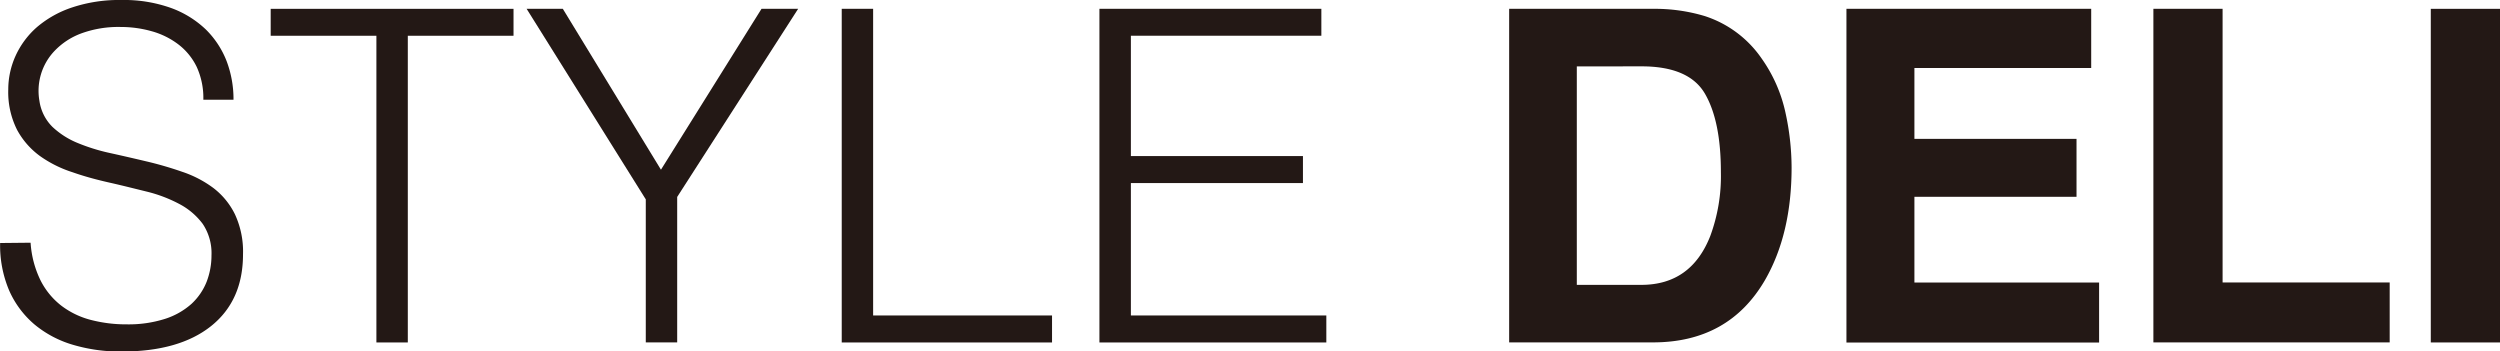
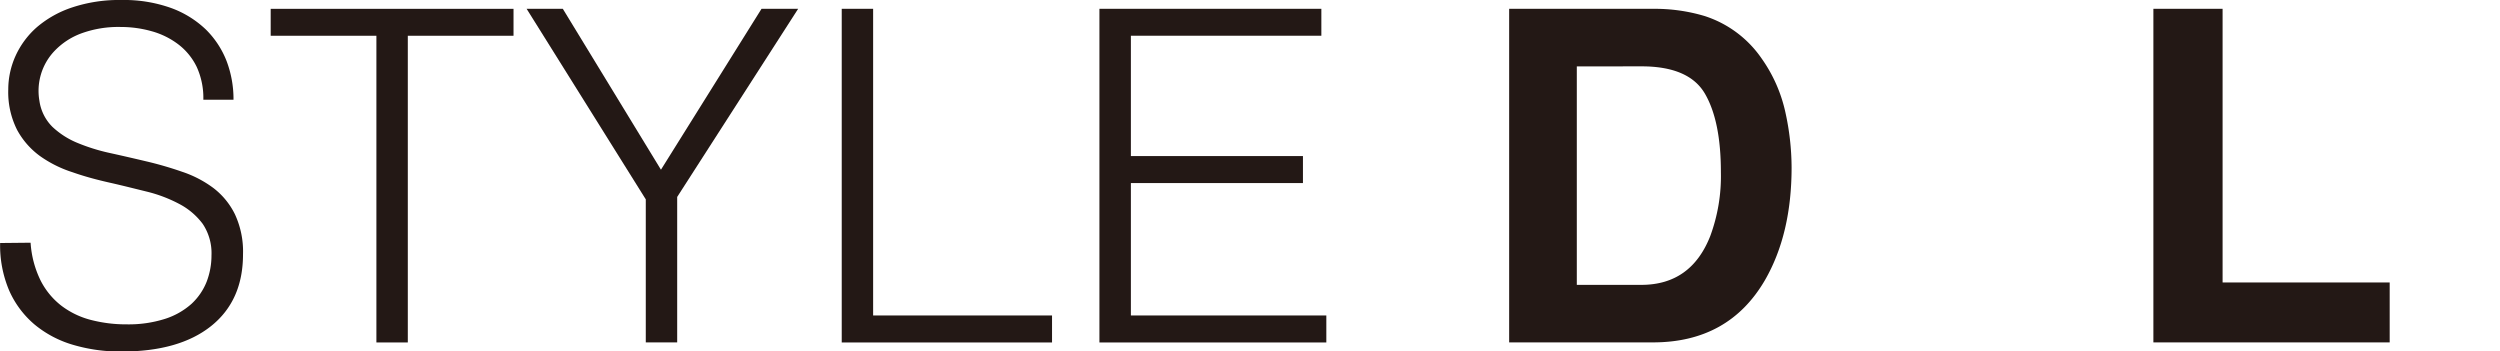
<svg xmlns="http://www.w3.org/2000/svg" id="レイヤー_1" data-name="レイヤー 1" viewBox="0 0 402.03 56.49">
  <defs>
    <style>
      .cls-1 {
        fill: #231815;
      }
    </style>
  </defs>
  <title>STYLE DELI logo</title>
  <g>
    <path class="cls-1" d="M232.63,310.87a16.07,16.07,0,0,0,1.61,6.08,11.94,11.94,0,0,0,3.35,4.06,13.37,13.37,0,0,0,4.74,2.28,22.46,22.46,0,0,0,5.74.71,19.33,19.33,0,0,0,6.2-.89,11.74,11.74,0,0,0,4.25-2.42,9.73,9.73,0,0,0,2.42-3.54,11.85,11.85,0,0,0,.78-4.25,8.46,8.46,0,0,0-1.42-5.07,11.15,11.15,0,0,0-3.7-3.16,22.65,22.65,0,0,0-5.22-2c-2-.49-4-1-6-1.45s-4.08-1-6-1.68a19,19,0,0,1-5.23-2.6,12.66,12.66,0,0,1-3.69-4.21,13.48,13.48,0,0,1-1.42-6.52,13.11,13.11,0,0,1,1.16-5.36,13.64,13.64,0,0,1,3.42-4.62,16.88,16.88,0,0,1,5.71-3.2,23.94,23.94,0,0,1,7.91-1.19,22.55,22.55,0,0,1,7.94,1.27,16,16,0,0,1,5.63,3.47,14.53,14.53,0,0,1,3.35,5.11,17.25,17.25,0,0,1,1.1,6.19h-4.85a12,12,0,0,0-1.07-5.29,10.07,10.07,0,0,0-3-3.65,12.64,12.64,0,0,0-4.25-2.08,18.11,18.11,0,0,0-4.92-.68,17.32,17.32,0,0,0-6.52,1.08,11.43,11.43,0,0,0-4.2,2.8,9.3,9.3,0,0,0-2.4,8,7.34,7.34,0,0,0,2.09,4.18,13.13,13.13,0,0,0,4,2.57,30.5,30.5,0,0,0,5.26,1.64q2.85.63,5.84,1.34a57.25,57.25,0,0,1,5.78,1.68,17.8,17.8,0,0,1,5,2.6,11.9,11.9,0,0,1,3.46,4.21,14.2,14.2,0,0,1,1.31,6.45q0,7.45-5.14,11.55t-14.45,4.09a26.67,26.67,0,0,1-7.75-1.08,17.28,17.28,0,0,1-6.2-3.28,15.18,15.18,0,0,1-4.06-5.44,18.54,18.54,0,0,1-1.46-7.65Z" transform="translate(-227.71 -271.84)" />
    <path class="cls-1" d="M271.24,273.26h39.05v4.33h-17v49.32h-5.05V277.59h-17Z" transform="translate(-227.71 -271.84)" />
    <path class="cls-1" d="M334,299.13l16.17-25.87h5.89l-19.45,30.25v23.39h-5.05v-23L312.4,273.26h5.82Z" transform="translate(-227.71 -271.84)" />
    <path class="cls-1" d="M363.07,326.91V273.26h5.05v49.31h28.77v4.34Z" transform="translate(-227.71 -271.84)" />
    <path class="cls-1" d="M404.51,326.91V273.26h35.69v4.33H409.57v19.35h27.67v4.34H409.57v21.29H441v4.34Z" transform="translate(-227.71 -271.84)" />
    <path class="cls-1" d="M501.84,274.42a17.7,17.7,0,0,1,9.15,6.81,23.72,23.72,0,0,1,3.83,8.66,41.66,41.66,0,0,1,1,8.88q0,10.7-4.29,18.13-5.83,10-18,10H470.4V273.26h23.15A27.81,27.81,0,0,1,501.84,274.42Zm-20.56,8.1v35.13h10.37q8,0,11.09-7.85a27.79,27.79,0,0,0,1.71-10.27q0-8.23-2.57-12.63t-10.23-4.39Z" transform="translate(-227.71 -271.84)" />
-     <path class="cls-1" d="M564,282.78H535.57v11.39h26.07v9.32H535.57v13.79h29.7v9.64H524.64V273.26H564Z" transform="translate(-227.71 -271.84)" />
    <path class="cls-1" d="M574,273.26h11.13v44H612v9.64H574Z" transform="translate(-227.71 -271.84)" />
-     <path class="cls-1" d="M629.74,326.91H618.61V273.26h11.13Z" transform="translate(-227.71 -271.84)" />
  </g>
</svg>